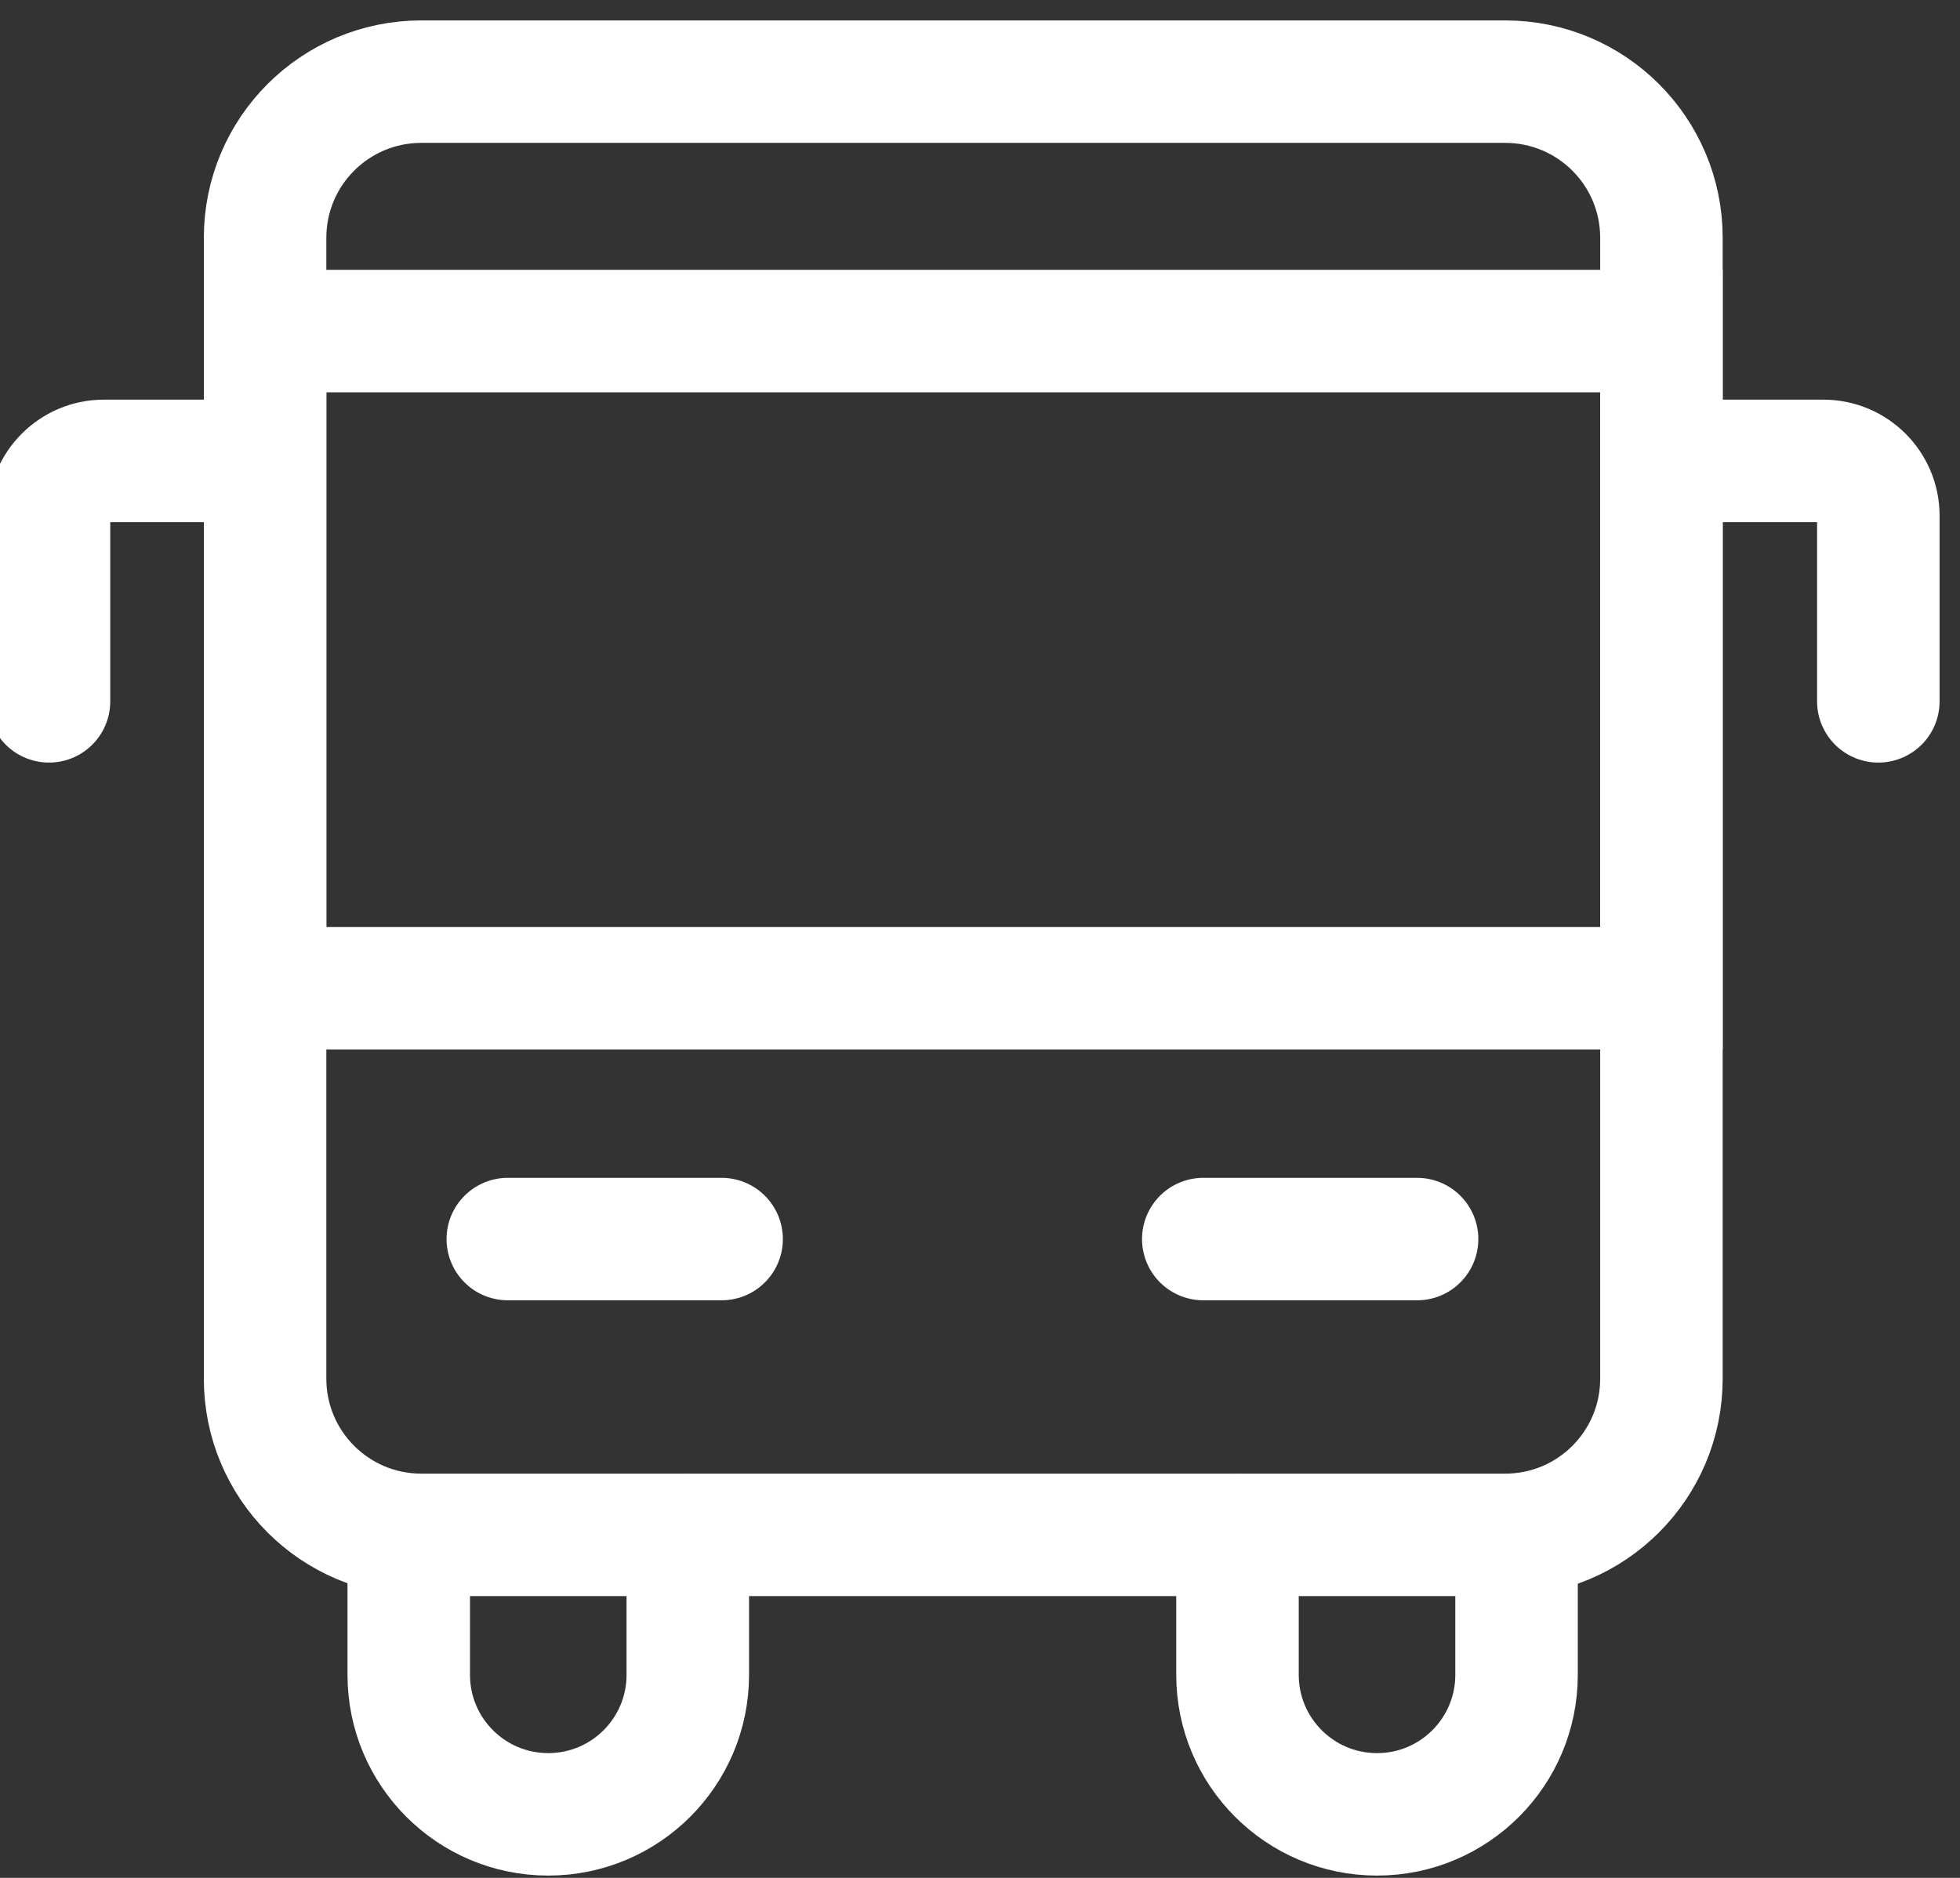
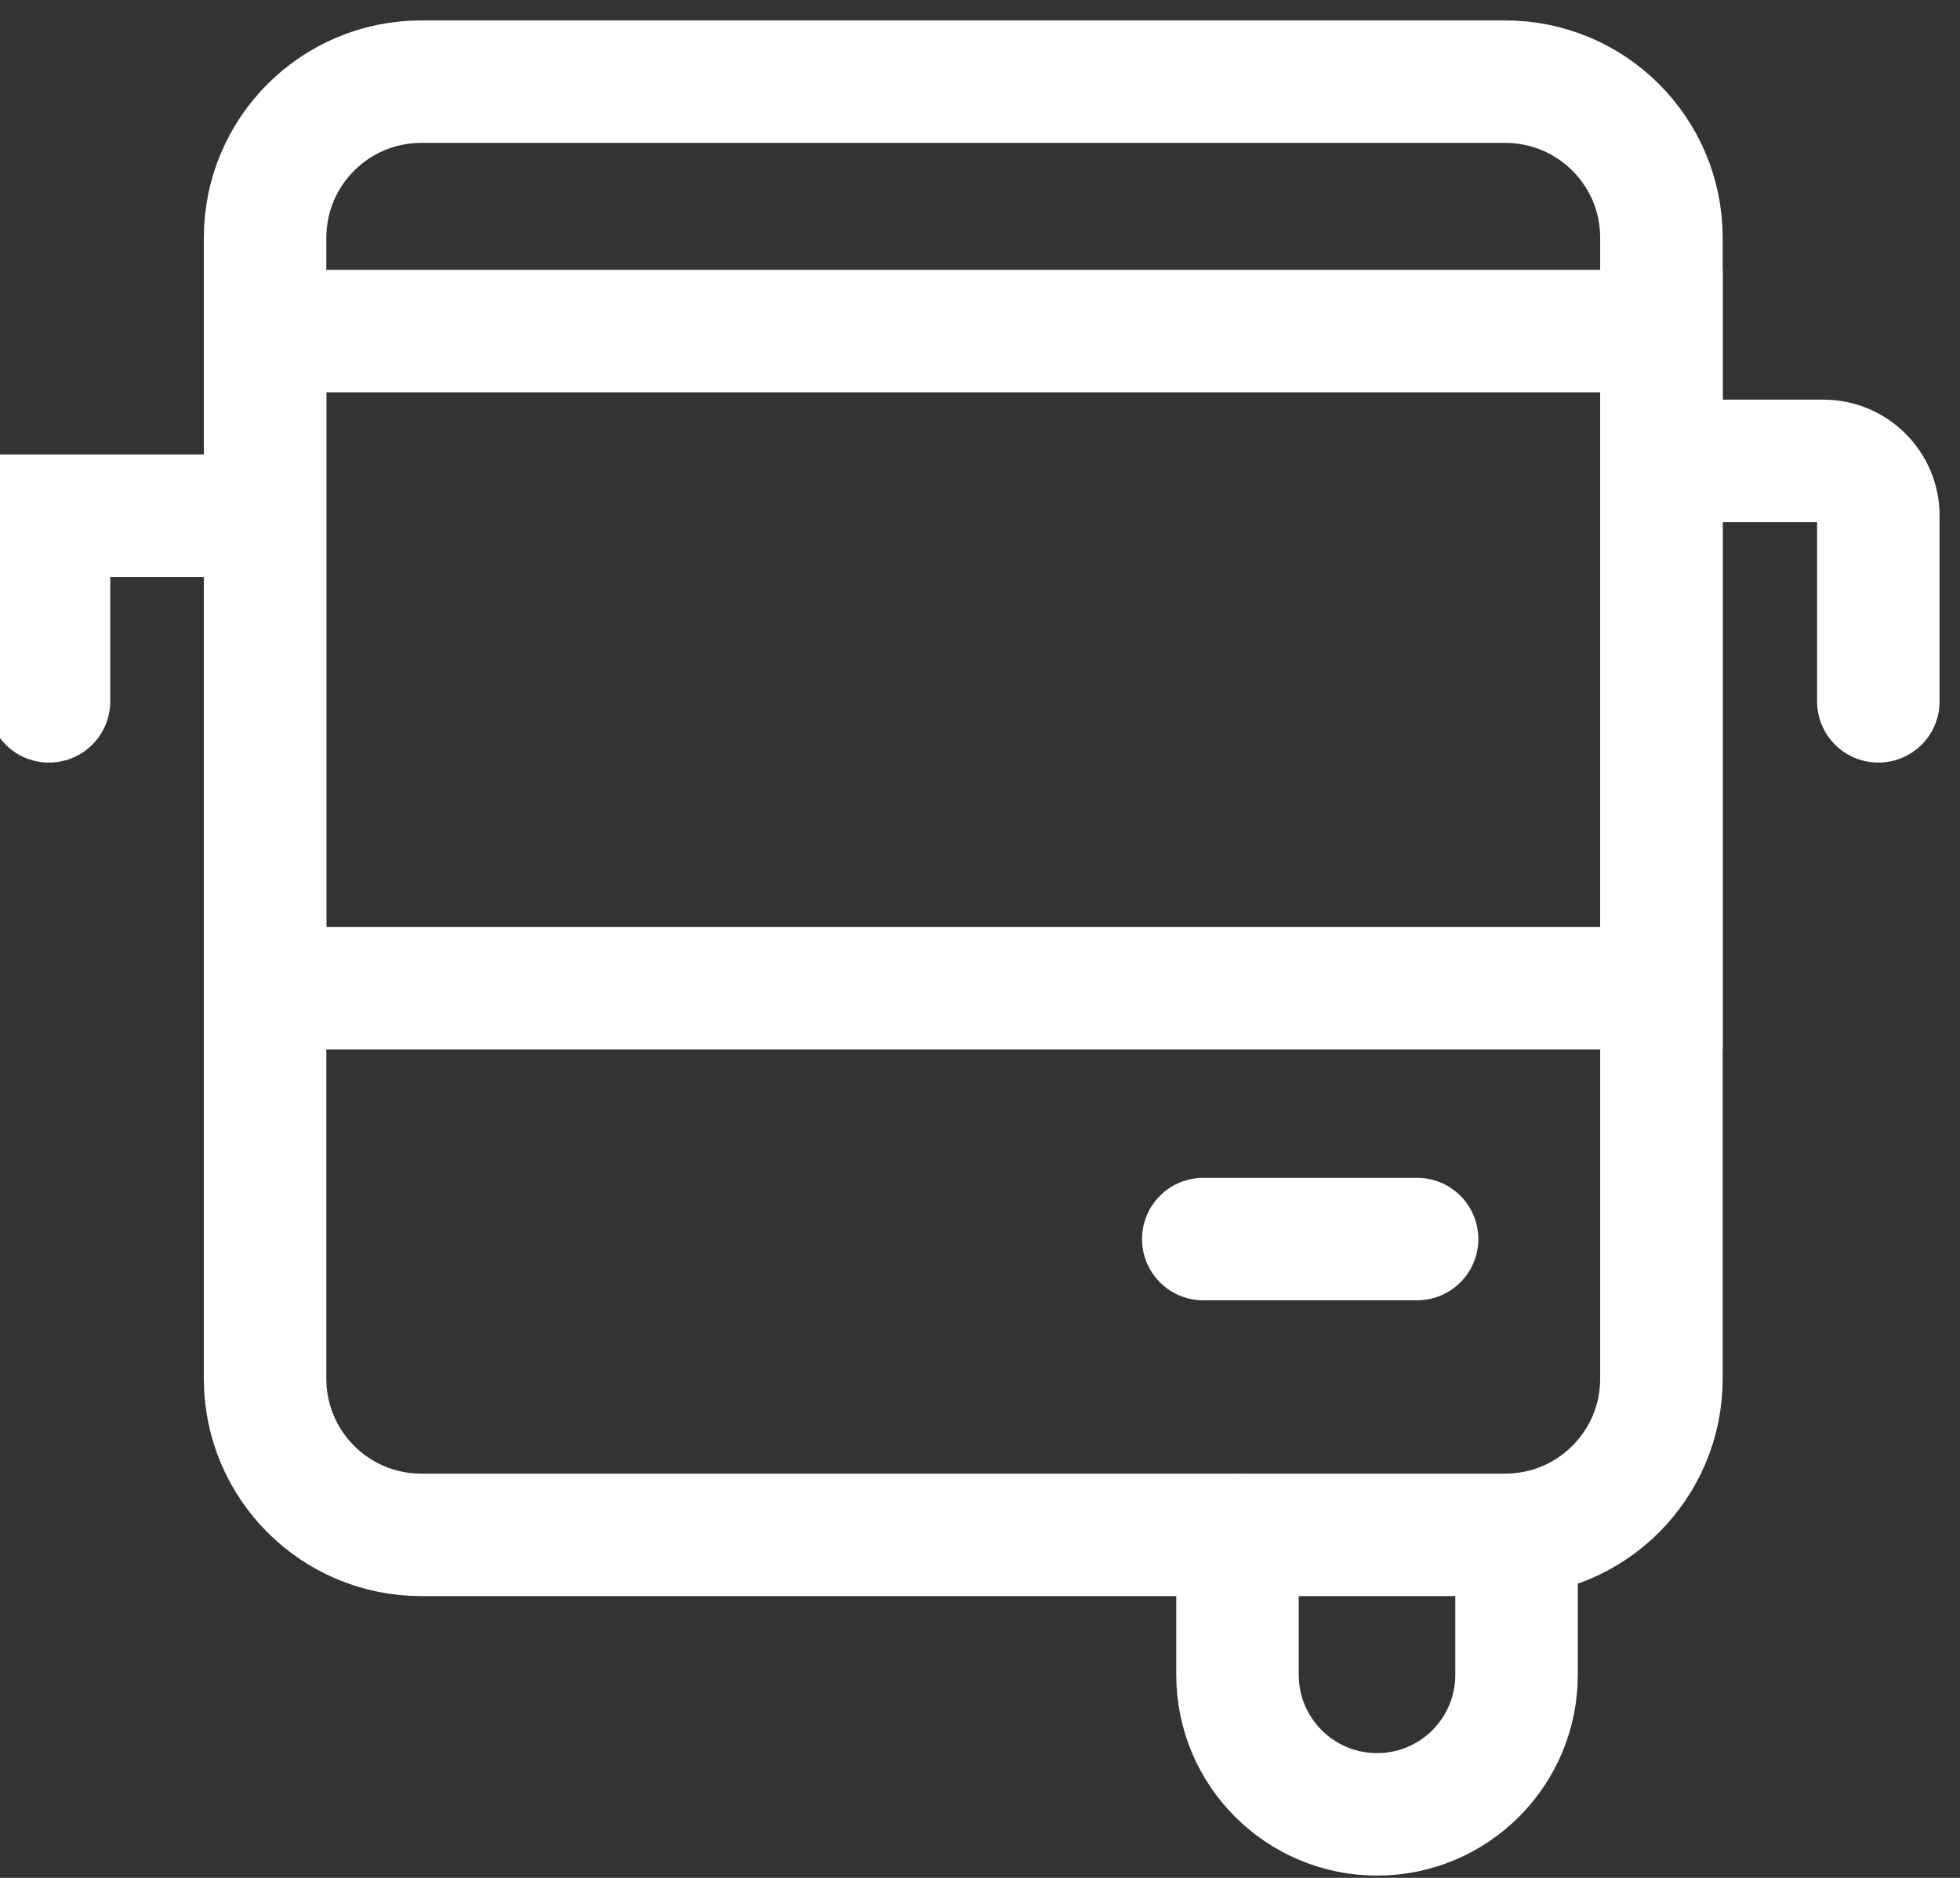
<svg xmlns="http://www.w3.org/2000/svg" width="24" height="23" viewBox="0 0 24 23" fill="none">
  <rect x="0" y="0" width="24" height="23" fill="#333333" stroke="none" />
  <path d="M5.159 1H18.431C19.488 1 20.344 1.856 20.344 2.912V16.886C20.344 17.943 19.488 18.799 18.431 18.799H5.159C4.102 18.799 3.246 17.943 3.246 16.886V2.912C3.246 1.856 4.102 1 5.159 1Z" stroke="white" stroke-width="1.5" stroke-miterlimit="10" stroke-linecap="round" />
  <path d="M3.246 4.055H20.344V12.104H3.246V4.055Z" stroke="white" stroke-width="1.5" stroke-miterlimit="10" stroke-linecap="round" />
  <path d="M23 8.59V6.316C23 5.946 22.698 5.645 22.328 5.645H21.053" stroke="white" stroke-width="1.5" stroke-miterlimit="10" stroke-linecap="round" />
-   <path d="M0.6 8.59V6.316C0.6 5.946 0.902 5.645 1.272 5.645H2.547" stroke="white" stroke-width="1.5" stroke-miterlimit="10" stroke-linecap="round" />
+   <path d="M0.6 8.59V6.316H2.547" stroke="white" stroke-width="1.5" stroke-miterlimit="10" stroke-linecap="round" />
  <path d="M17.352 15.176H14.734" stroke="white" stroke-width="1.5" stroke-miterlimit="10" stroke-linecap="round" />
-   <path d="M8.836 15.176H6.218" stroke="white" stroke-width="1.5" stroke-miterlimit="10" stroke-linecap="round" />
  <path d="M15.153 18.805V20.513C15.153 21.457 15.918 22.222 16.862 22.222C17.805 22.222 18.57 21.457 18.57 20.513V18.805" stroke="white" stroke-width="1.5" stroke-miterlimit="10" stroke-linecap="round" />
-   <path d="M5.005 18.805V20.513C5.005 21.457 5.77 22.222 6.713 22.222C7.657 22.222 8.422 21.457 8.422 20.513V18.805" stroke="white" stroke-width="1.5" stroke-miterlimit="10" stroke-linecap="round" />
</svg>